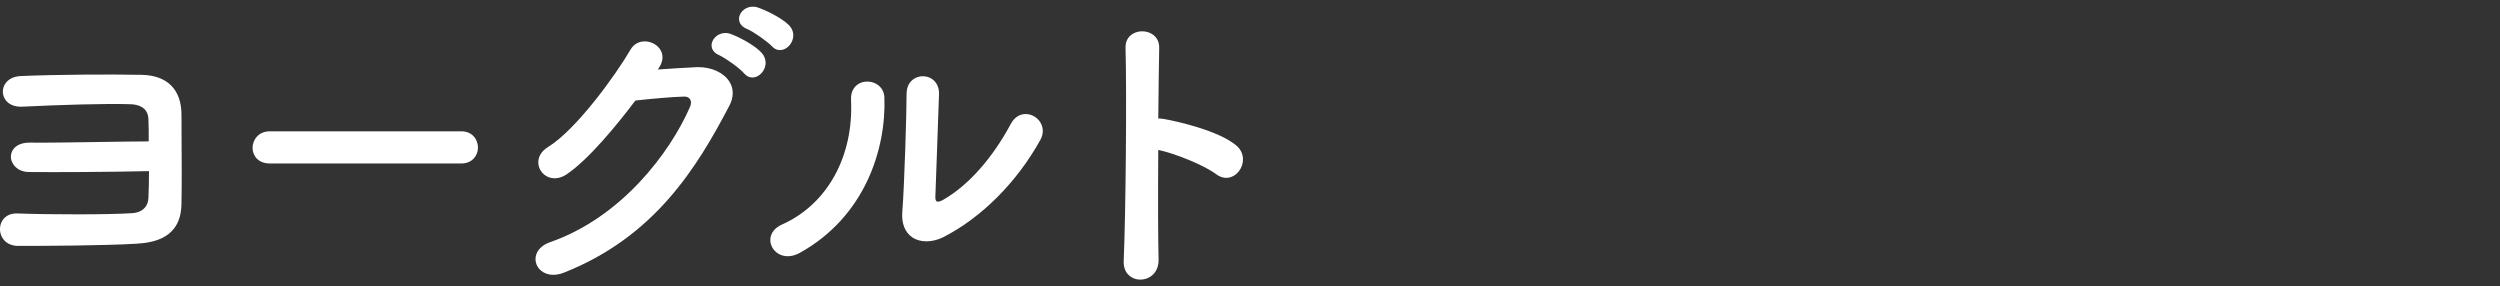
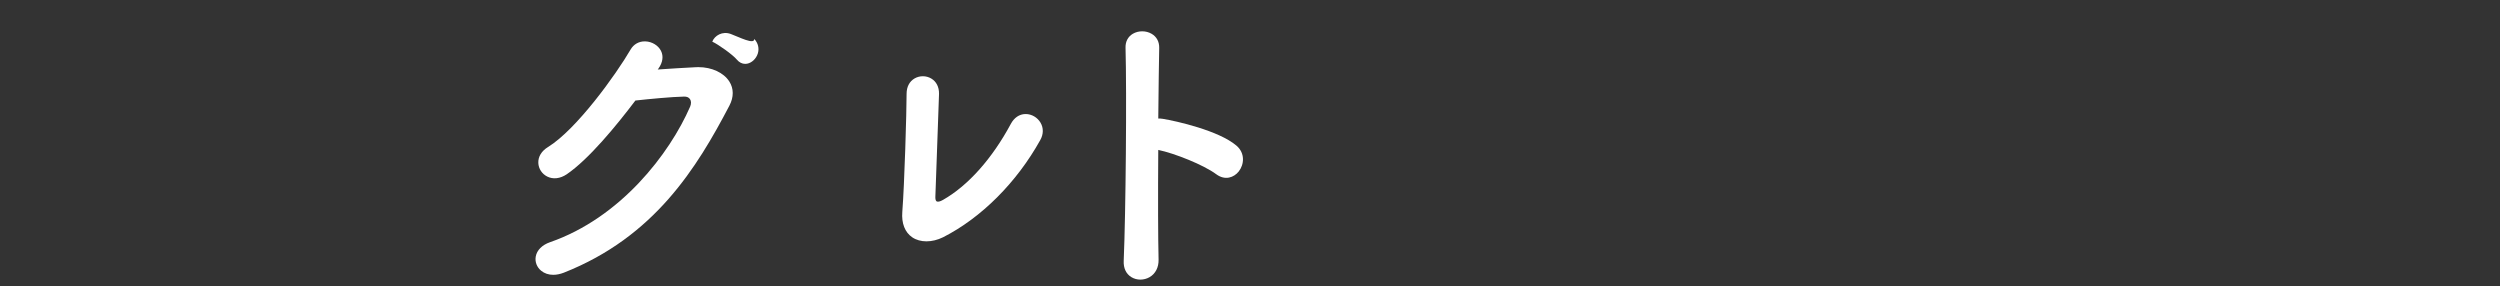
<svg xmlns="http://www.w3.org/2000/svg" version="1.1" id="レイヤー_1" x="0px" y="0px" width="262px" height="30px" viewBox="0 0 262 30" style="enable-background:new 0 0 262 30;" xml:space="preserve">
  <rect x="0" y="0" width="262" height="30" fill="#333333" stroke="none" />
  <style type="text/css">
	.st0{fill:#FFFFFF;}
</style>
  <g>
-     <path class="st0" d="M19.019,12.039c0-2.648-1.478-4.138-4.162-4.196c-3.303-0.067-9.184-0.03-12.678,0.128   C1.386,8.002,0.762,8.343,0.468,8.908c-0.247,0.475-0.222,1.049,0.067,1.499c0.342,0.532,0.99,0.807,1.781,0.772   c3.783-0.183,8.756-0.347,11.383-0.256c0.678,0.021,1.819,0.253,1.854,1.57c0.031,0.523,0.033,1.357,0.033,2.326   c-1.318,0.001-3.22,0.031-5.229,0.062c-2.691,0.041-5.474,0.085-7.214,0.066c-0.015,0-0.03,0-0.045,0   c-1.338,0-1.947,0.724-1.957,1.449c-0.01,0.788,0.687,1.614,1.871,1.631c2.809,0.03,8.271,0.003,12.604-0.094   c-0.002,0.979-0.025,2.044-0.064,2.868c-0.053,0.892-0.676,1.467-1.667,1.538c-2.437,0.165-8.768,0.155-12.052,0.031   c-0.034-0.001-0.068-0.002-0.103-0.002c-0.661,0-1.188,0.268-1.49,0.76c-0.316,0.515-0.324,1.2-0.02,1.744   c0.318,0.571,0.929,0.898,1.673,0.898c3.122,0,8.875-0.029,12.323-0.224c2.027-0.107,4.729-0.651,4.8-4.13   c0.045-2.043,0.025-5.025,0.011-7.202C19.025,13.341,19.019,12.582,19.019,12.039z" />
-     <path class="st0" d="M48.359,13.763H28.265c-1.167,0-1.797,0.893-1.797,1.732c0,0.788,0.562,1.635,1.797,1.635h20.094   c1.138,0,1.732-0.839,1.732-1.667C50.091,14.618,49.497,13.763,48.359,13.763z" />
    <path class="st0" d="M73.194,7.036c-0.088,0-0.176,0.002-0.264,0.007c-1.15,0.057-2.597,0.145-4.003,0.241l0.09-0.115   c0.441-0.629,0.532-1.281,0.256-1.836c-0.284-0.571-0.941-0.972-1.636-0.996c-0.023-0.001-0.046-0.001-0.069-0.001   c-0.622,0-1.155,0.303-1.472,0.838c-1.55,2.664-5.685,8.402-8.669,10.237c-0.68,0.42-1.039,1.012-1.011,1.668   c0.025,0.6,0.381,1.145,0.929,1.421c0.616,0.312,1.36,0.226,2.047-0.234c2.301-1.566,5.179-5.061,7.198-7.731   c1.554-0.172,3.795-0.381,5.069-0.411c0.303-0.019,0.523,0.077,0.65,0.26c0.138,0.197,0.145,0.49,0.021,0.784   c-2.156,4.956-7.299,11.653-14.691,14.216c-0.831,0.291-1.375,0.837-1.493,1.5c-0.1,0.559,0.113,1.115,0.568,1.49   c0.345,0.283,0.781,0.427,1.268,0.427c0.348,0,0.721-0.074,1.103-0.222c9.527-3.763,13.957-11.015,17.362-17.517   c0.464-0.89,0.458-1.786-0.015-2.523C75.838,7.611,74.585,7.036,73.194,7.036z" />
-     <path class="st0" d="M78.307,3.044c0.641,0.257,2.154,1.336,2.585,1.798c0.24,0.268,0.534,0.409,0.848,0.409   c0.08,0,0.162-0.009,0.244-0.028c0.496-0.113,0.936-0.556,1.093-1.101c0.155-0.538,0.007-1.083-0.407-1.497   c-0.741-0.74-2.376-1.549-3.272-1.848c-0.881-0.281-1.664,0.218-1.885,0.843C77.352,2.071,77.464,2.714,78.307,3.044z" />
-     <path class="st0" d="M76.586,3.561c-0.88-0.326-1.691,0.164-1.94,0.804c-0.174,0.446-0.083,1.087,0.747,1.429   c0.629,0.284,2.173,1.385,2.586,1.893c0.241,0.285,0.543,0.436,0.867,0.436c0.069,0,0.14-0.007,0.21-0.021   c0.487-0.096,0.931-0.517,1.104-1.048c0.176-0.542,0.042-1.106-0.366-1.546C79.075,4.724,77.455,3.883,76.586,3.561z" />
-     <path class="st0" d="M91.793,8.771c-0.594-0.314-1.323-0.294-1.858,0.048c-0.52,0.332-0.784,0.92-0.745,1.656   c0.278,5.938-2.494,10.94-7.236,13.055c-0.738,0.331-1.172,0.867-1.219,1.512c-0.044,0.597,0.262,1.179,0.796,1.52   c0.307,0.195,0.656,0.292,1.025,0.292c0.411,0,0.848-0.121,1.278-0.361c6.83-3.799,9.05-10.902,8.85-16.282   C92.665,9.585,92.339,9.06,91.793,8.771z" />
+     <path class="st0" d="M76.586,3.561c-0.88-0.326-1.691,0.164-1.94,0.804c0.629,0.284,2.173,1.385,2.586,1.893c0.241,0.285,0.543,0.436,0.867,0.436c0.069,0,0.14-0.007,0.21-0.021   c0.487-0.096,0.931-0.517,1.104-1.048c0.176-0.542,0.042-1.106-0.366-1.546C79.075,4.724,77.455,3.883,76.586,3.561z" />
    <path class="st0" d="M107.493,11.951c-0.013,0-0.025,0-0.039,0c-0.63,0.015-1.169,0.381-1.519,1.032   c-1.955,3.64-4.475,6.466-7.097,7.96c-0.312,0.18-0.552,0.236-0.674,0.163c-0.128-0.078-0.146-0.309-0.138-0.49   c0.015-0.458,0.079-2.224,0.151-4.206c0.101-2.744,0.215-5.855,0.233-6.579c0.01-0.718-0.282-1.288-0.822-1.606   c-0.521-0.308-1.199-0.313-1.727-0.012c-0.548,0.313-0.85,0.887-0.85,1.617c0,1.803-0.219,9.418-0.449,12.375   c-0.097,1.196,0.272,2.142,1.039,2.664c0.416,0.283,0.933,0.424,1.49,0.424c0.561,0,1.162-0.143,1.743-0.429l0.001,0   c4.002-2.031,7.715-5.743,10.185-10.184c0.346-0.613,0.354-1.281,0.021-1.834C108.715,12.299,108.11,11.951,107.493,11.951z" />
    <path class="st0" d="M129.576,15.259c-1.848-1.574-6.311-2.579-7.728-2.807c-0.16-0.027-0.32-0.032-0.461-0.033   c0.032-2.993,0.063-5.8,0.097-7.385c0.019-0.649-0.261-1.178-0.788-1.488c-0.592-0.35-1.386-0.352-1.974-0.006   c-0.513,0.303-0.785,0.823-0.766,1.462c0.132,4.783,0.024,17.303-0.191,22.327c-0.039,0.766,0.246,1.375,0.804,1.716   c0.281,0.172,0.609,0.259,0.941,0.259s0.667-0.086,0.965-0.257c0.62-0.358,0.965-1.03,0.944-1.843   c-0.057-2.276-0.068-6.46-0.033-11.491c1.684,0.347,4.753,1.562,6.081,2.551c0.927,0.682,1.85,0.342,2.354-0.295   C130.395,17.241,130.505,16.044,129.576,15.259z" />
  </g>
</svg>